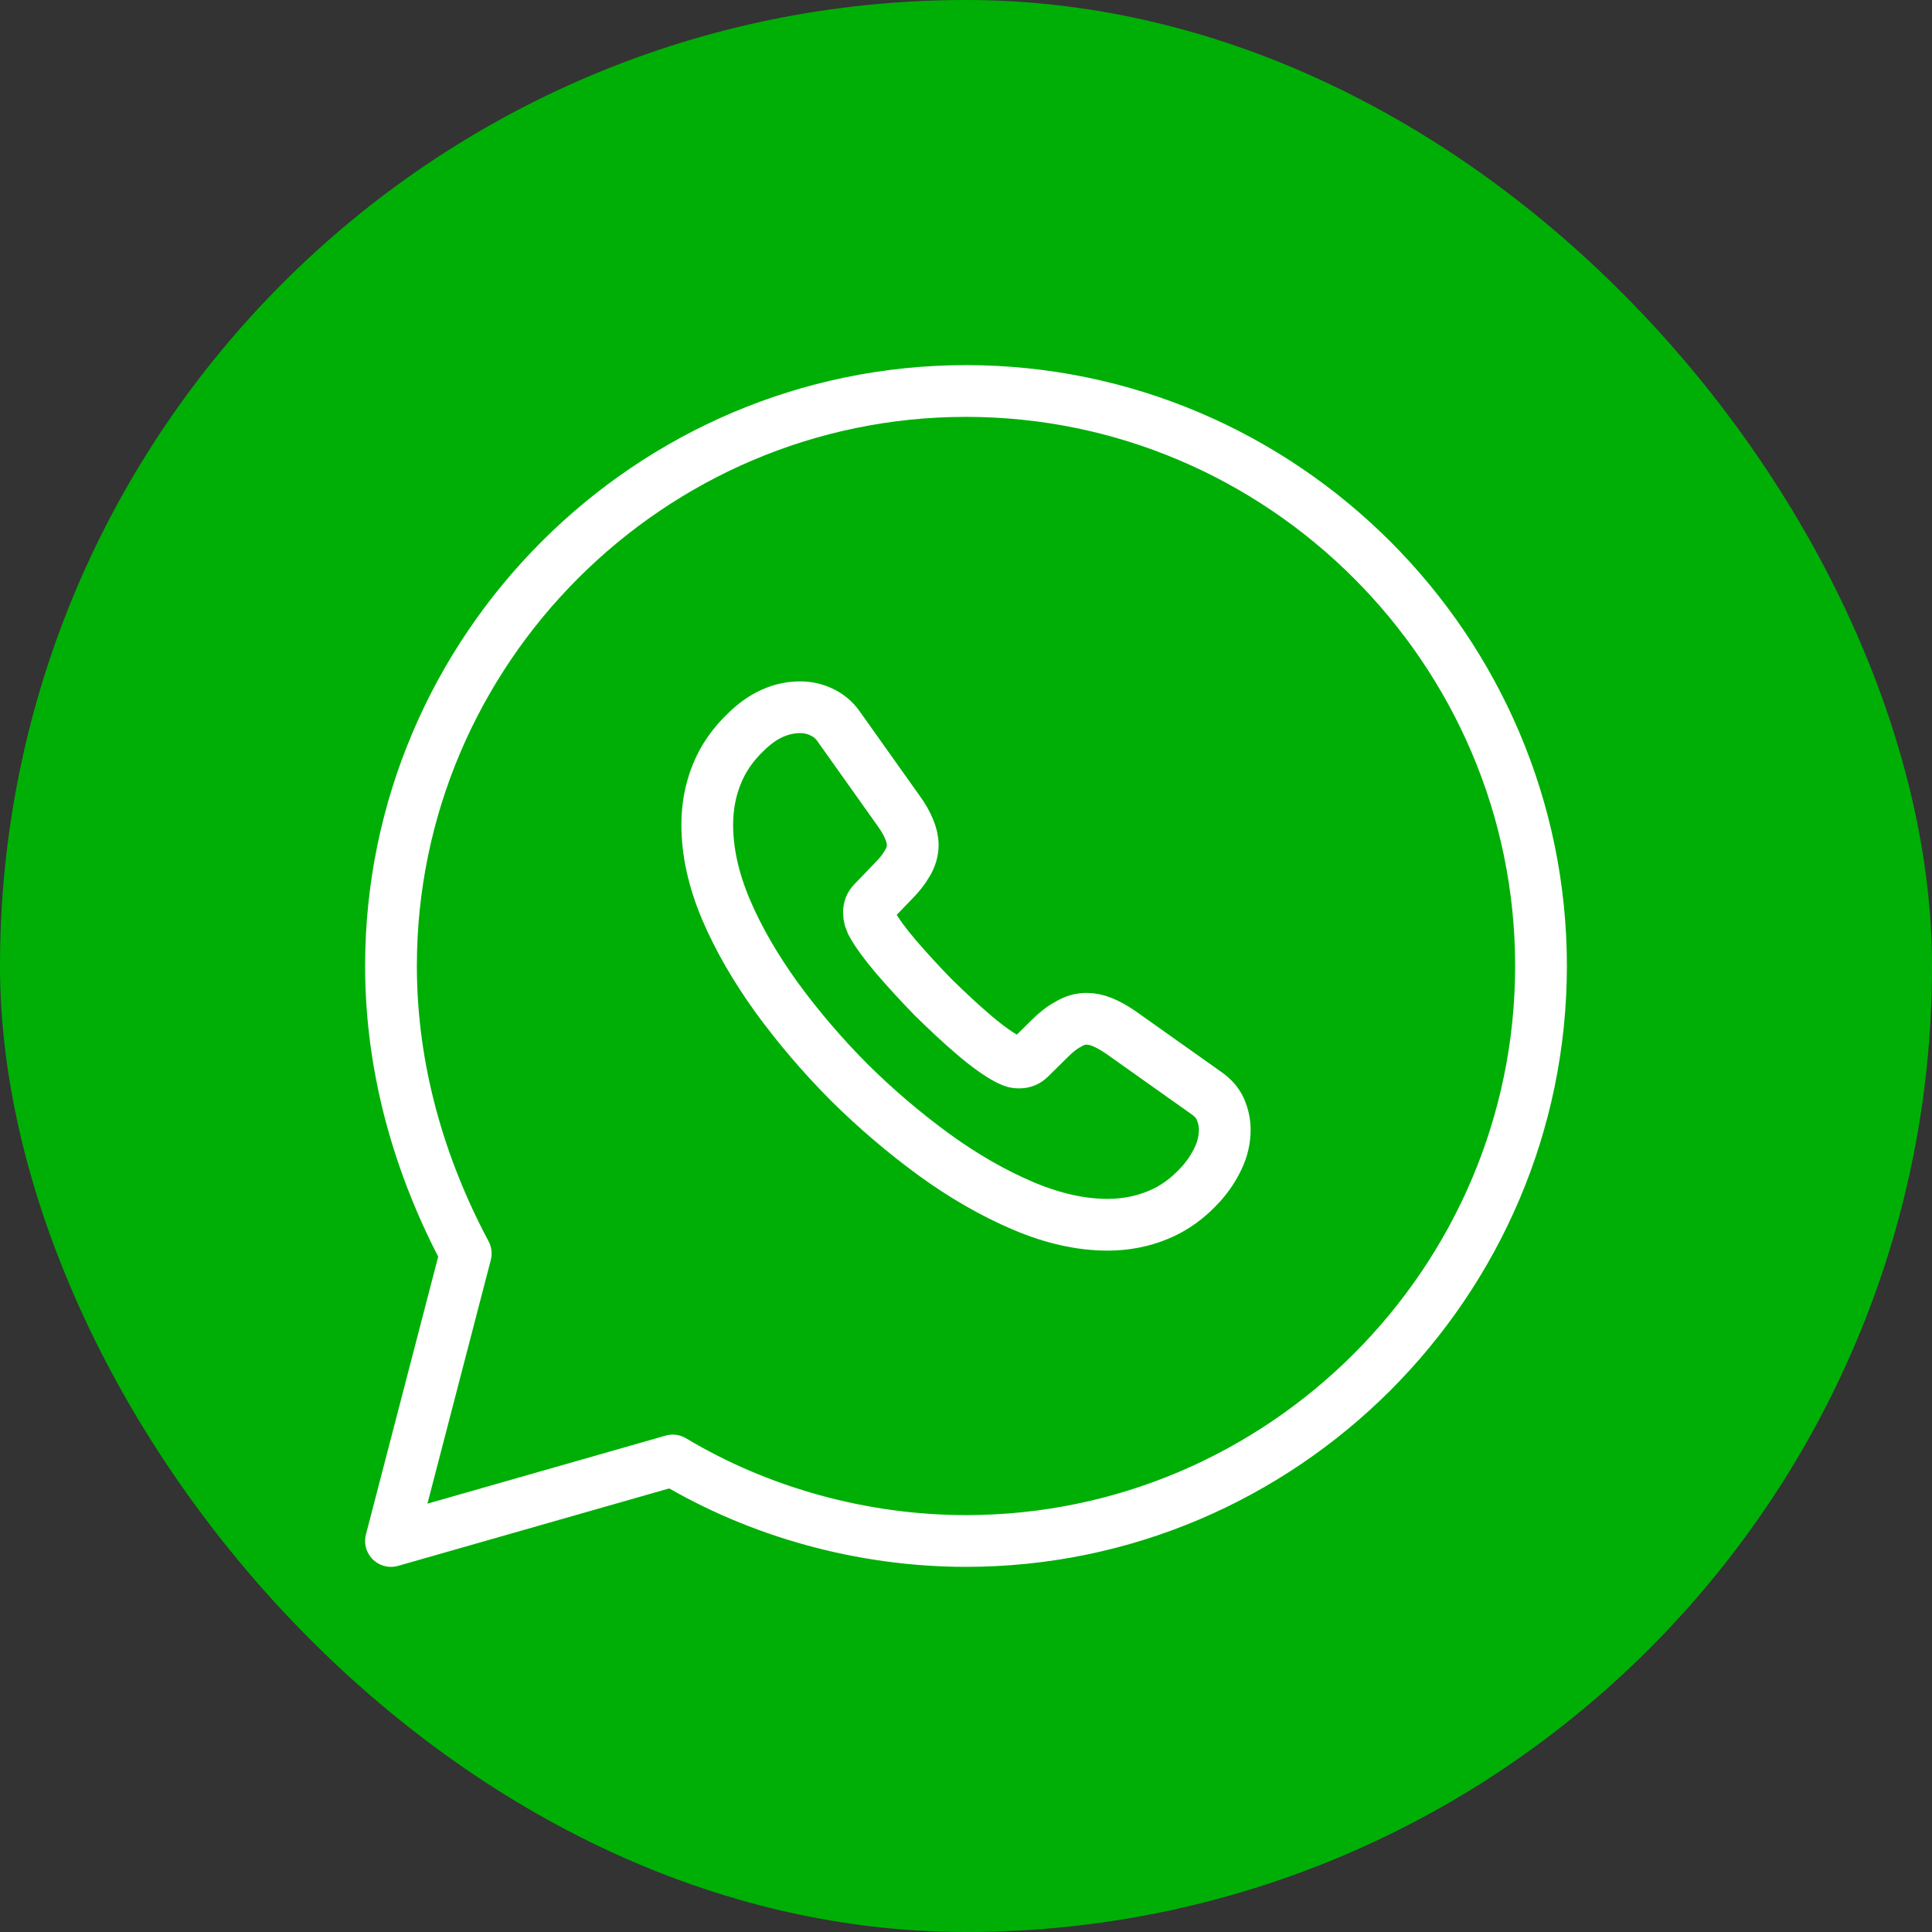
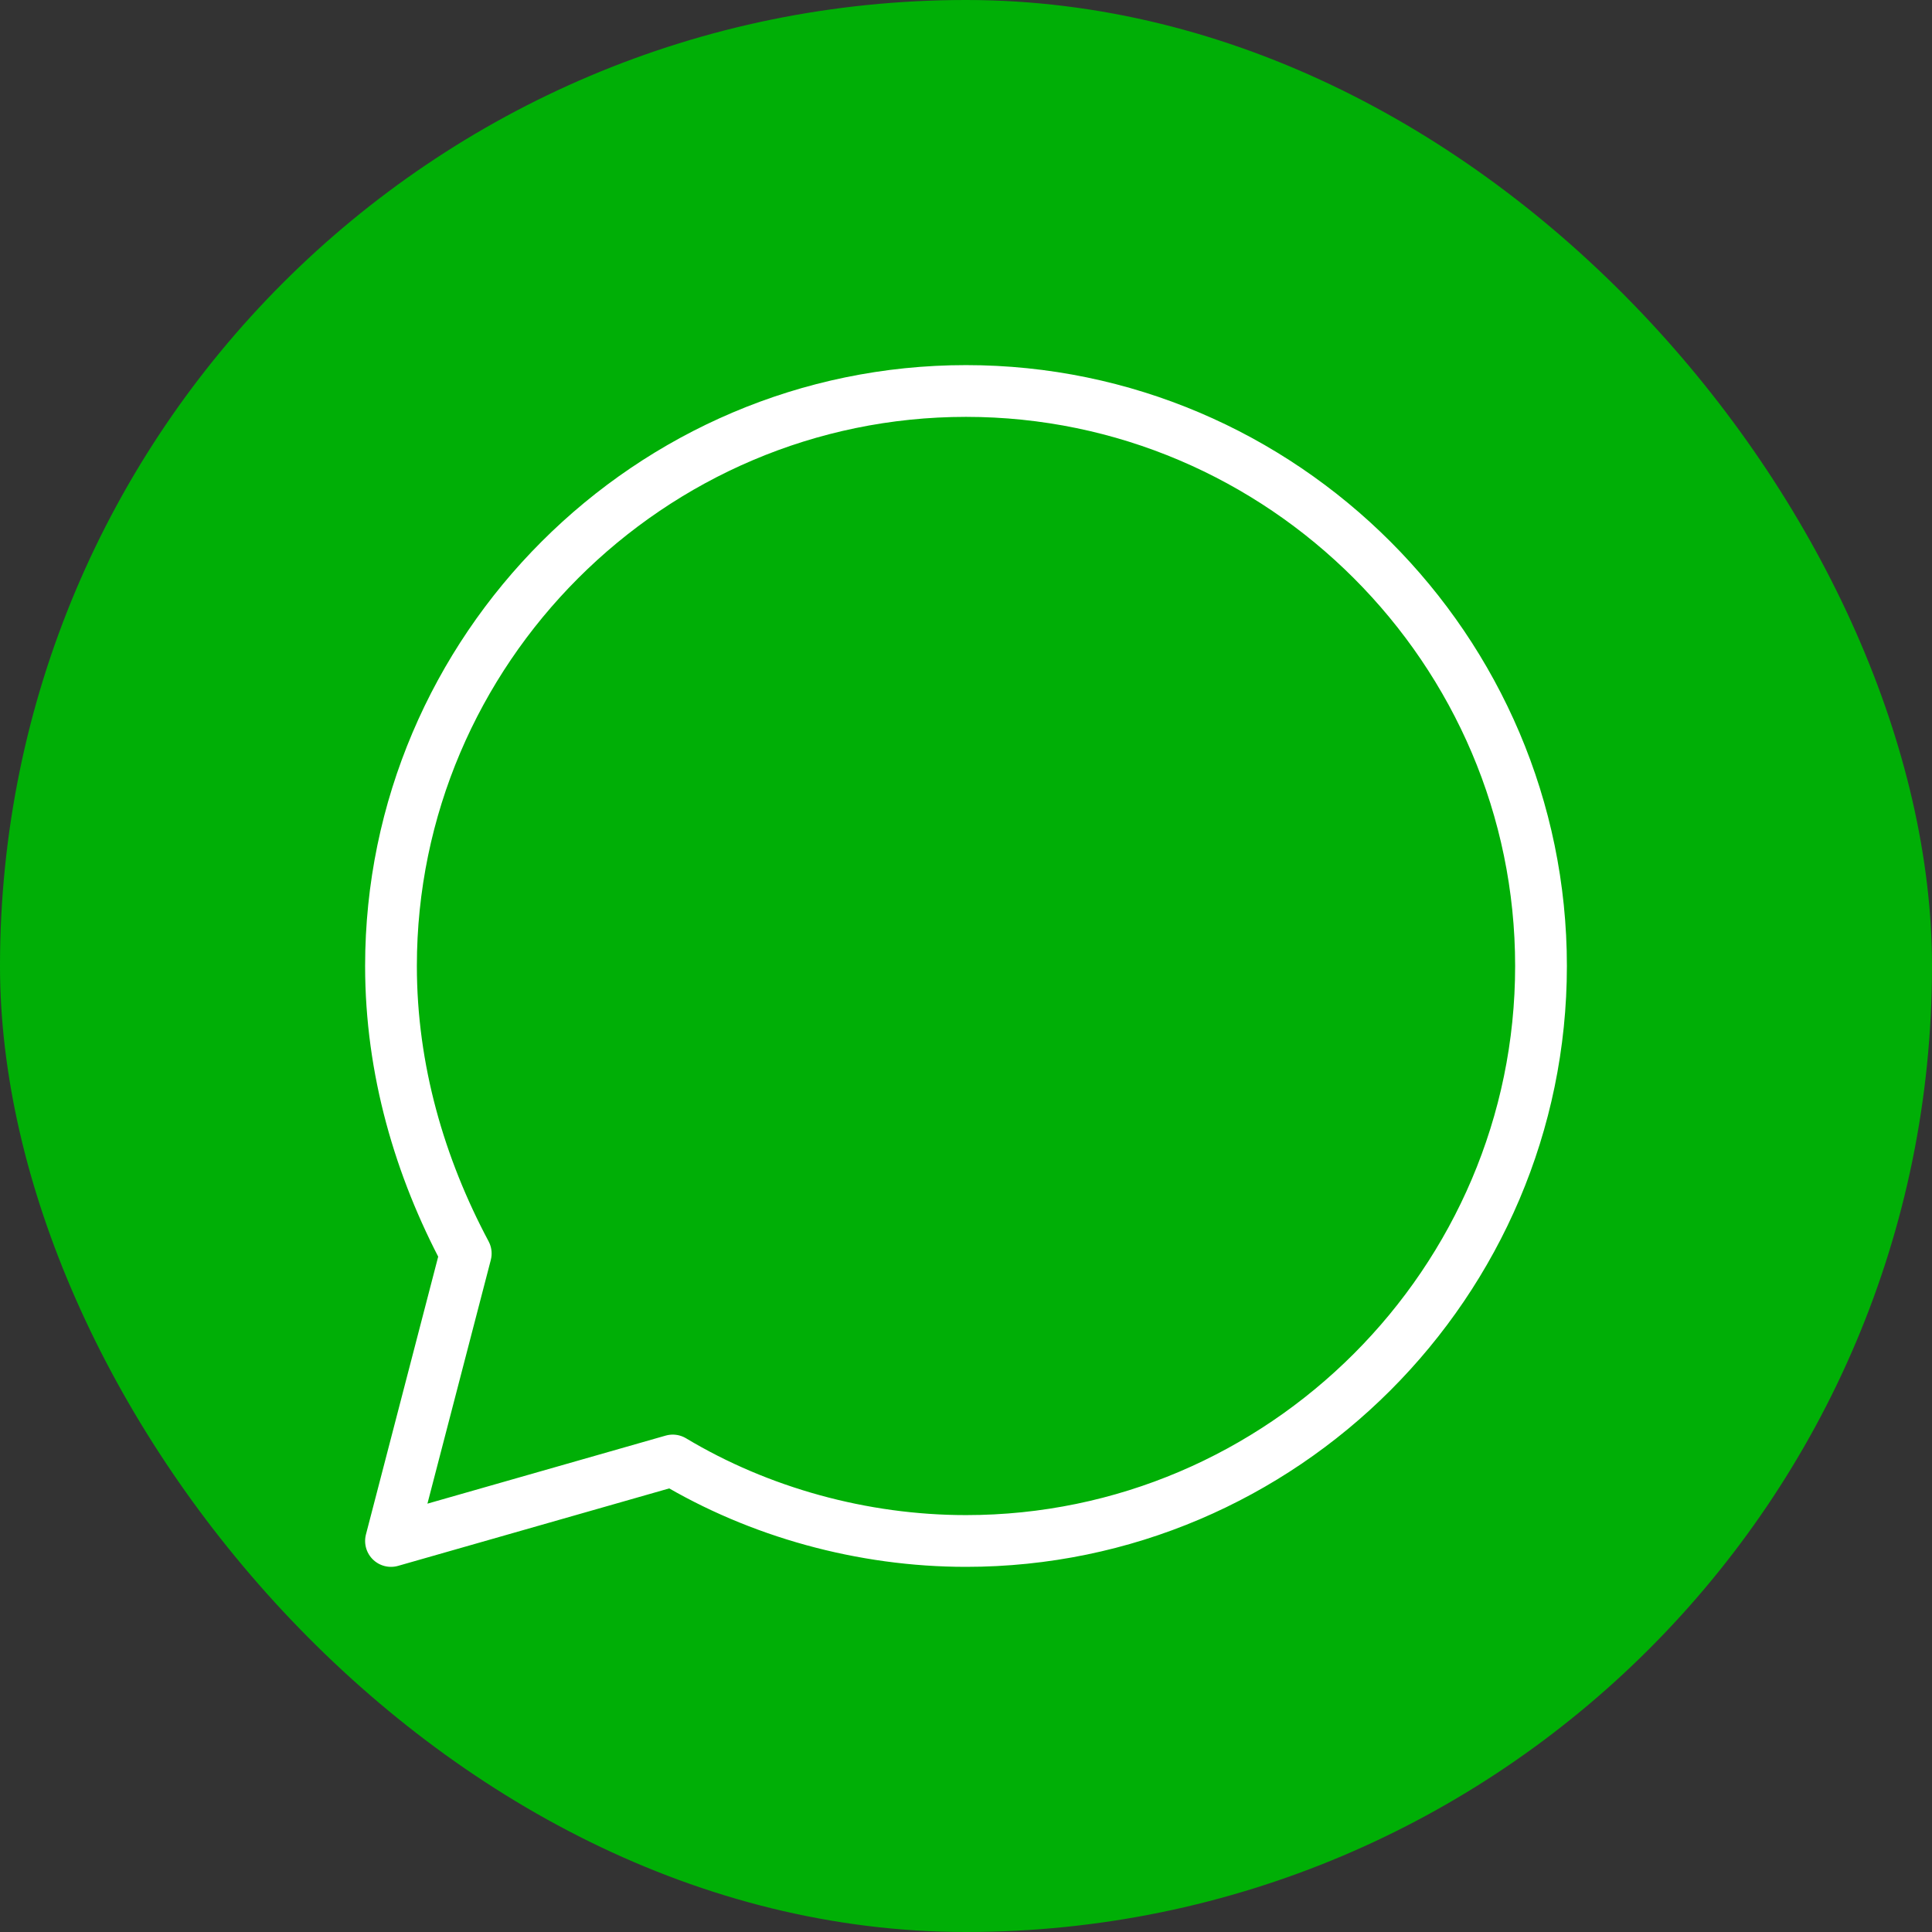
<svg xmlns="http://www.w3.org/2000/svg" width="56" height="56" viewBox="0 0 56 56" fill="none">
  <rect x="0" y="0" width="56" height="56" fill="#333333" stroke="none" />
  <rect width="56" height="56" rx="28" fill="#00AF06" />
  <path d="M19.5 42.333C22 43.833 25 44.666 28 44.666C37.167 44.666 44.667 37.166 44.667 28C44.667 18.833 37.167 11.333 28 11.333C18.833 11.333 11.333 18.833 11.333 28C11.333 31 12.167 33.833 13.5 36.333L11.333 44.666L19.5 42.333Z" stroke="white" stroke-width="1.5" stroke-miterlimit="10" stroke-linecap="round" stroke-linejoin="round" />
-   <path d="M35.5 32.748C35.5 33.017 35.44 33.295 35.312 33.565C35.184 33.835 35.019 34.09 34.801 34.33C34.433 34.735 34.028 35.028 33.57 35.215C33.119 35.403 32.631 35.5 32.105 35.5C31.339 35.5 30.52 35.32 29.656 34.953C28.792 34.585 27.929 34.09 27.072 33.468C26.209 32.837 25.39 32.14 24.609 31.367C23.835 30.587 23.137 29.77 22.513 28.915C21.897 28.06 21.401 27.205 21.041 26.358C20.68 25.503 20.5 24.685 20.5 23.905C20.5 23.395 20.59 22.907 20.77 22.457C20.951 22 21.236 21.58 21.634 21.205C22.115 20.733 22.641 20.5 23.197 20.5C23.407 20.5 23.617 20.545 23.805 20.635C24 20.725 24.173 20.86 24.308 21.055L26.051 23.508C26.186 23.695 26.284 23.867 26.351 24.032C26.419 24.19 26.456 24.348 26.456 24.49C26.456 24.67 26.404 24.85 26.299 25.023C26.201 25.195 26.058 25.375 25.878 25.555L25.307 26.148C25.225 26.23 25.187 26.328 25.187 26.448C25.187 26.508 25.195 26.56 25.21 26.62C25.232 26.68 25.255 26.725 25.27 26.77C25.405 27.017 25.638 27.34 25.968 27.73C26.306 28.12 26.667 28.517 27.057 28.915C27.463 29.312 27.854 29.68 28.252 30.017C28.642 30.348 28.965 30.573 29.221 30.707C29.258 30.723 29.303 30.745 29.356 30.767C29.416 30.79 29.476 30.797 29.544 30.797C29.671 30.797 29.769 30.753 29.852 30.67L30.422 30.108C30.61 29.92 30.79 29.777 30.963 29.688C31.136 29.582 31.309 29.53 31.497 29.53C31.639 29.53 31.789 29.56 31.955 29.628C32.12 29.695 32.293 29.793 32.48 29.92L34.967 31.683C35.162 31.817 35.297 31.975 35.38 32.163C35.455 32.35 35.5 32.538 35.5 32.748Z" stroke="white" stroke-width="1.5" stroke-miterlimit="10" />
</svg>